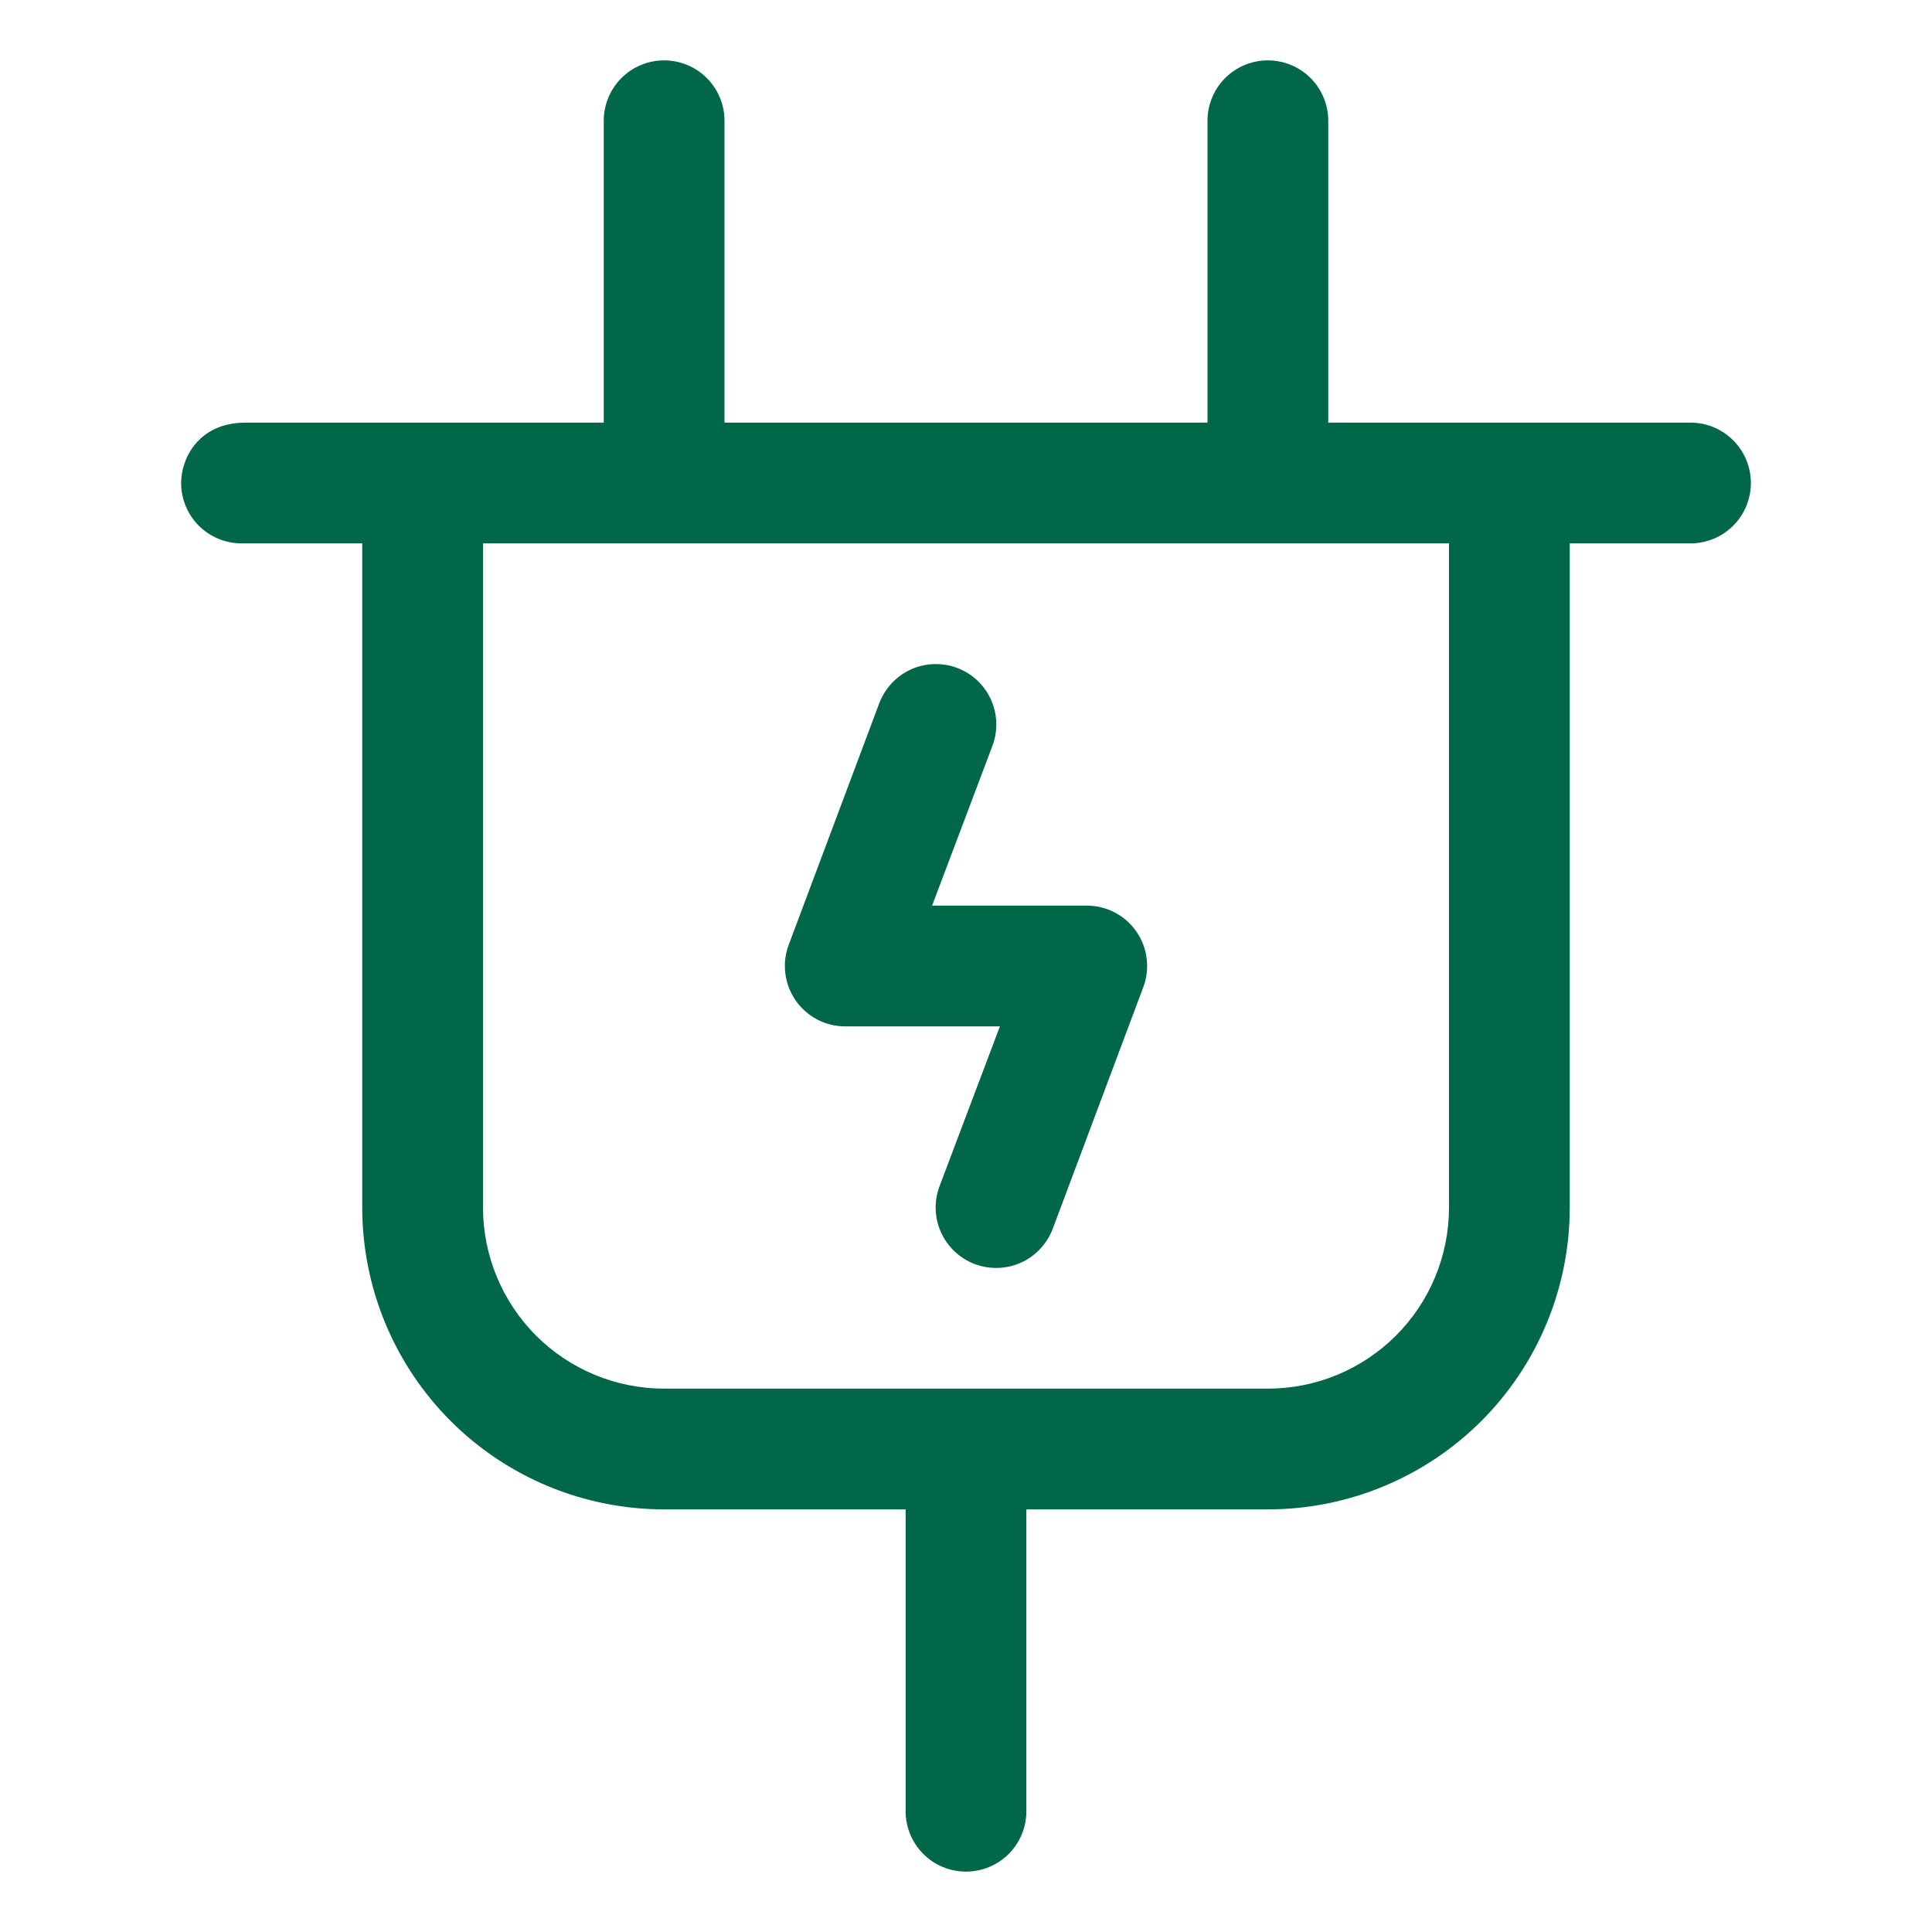
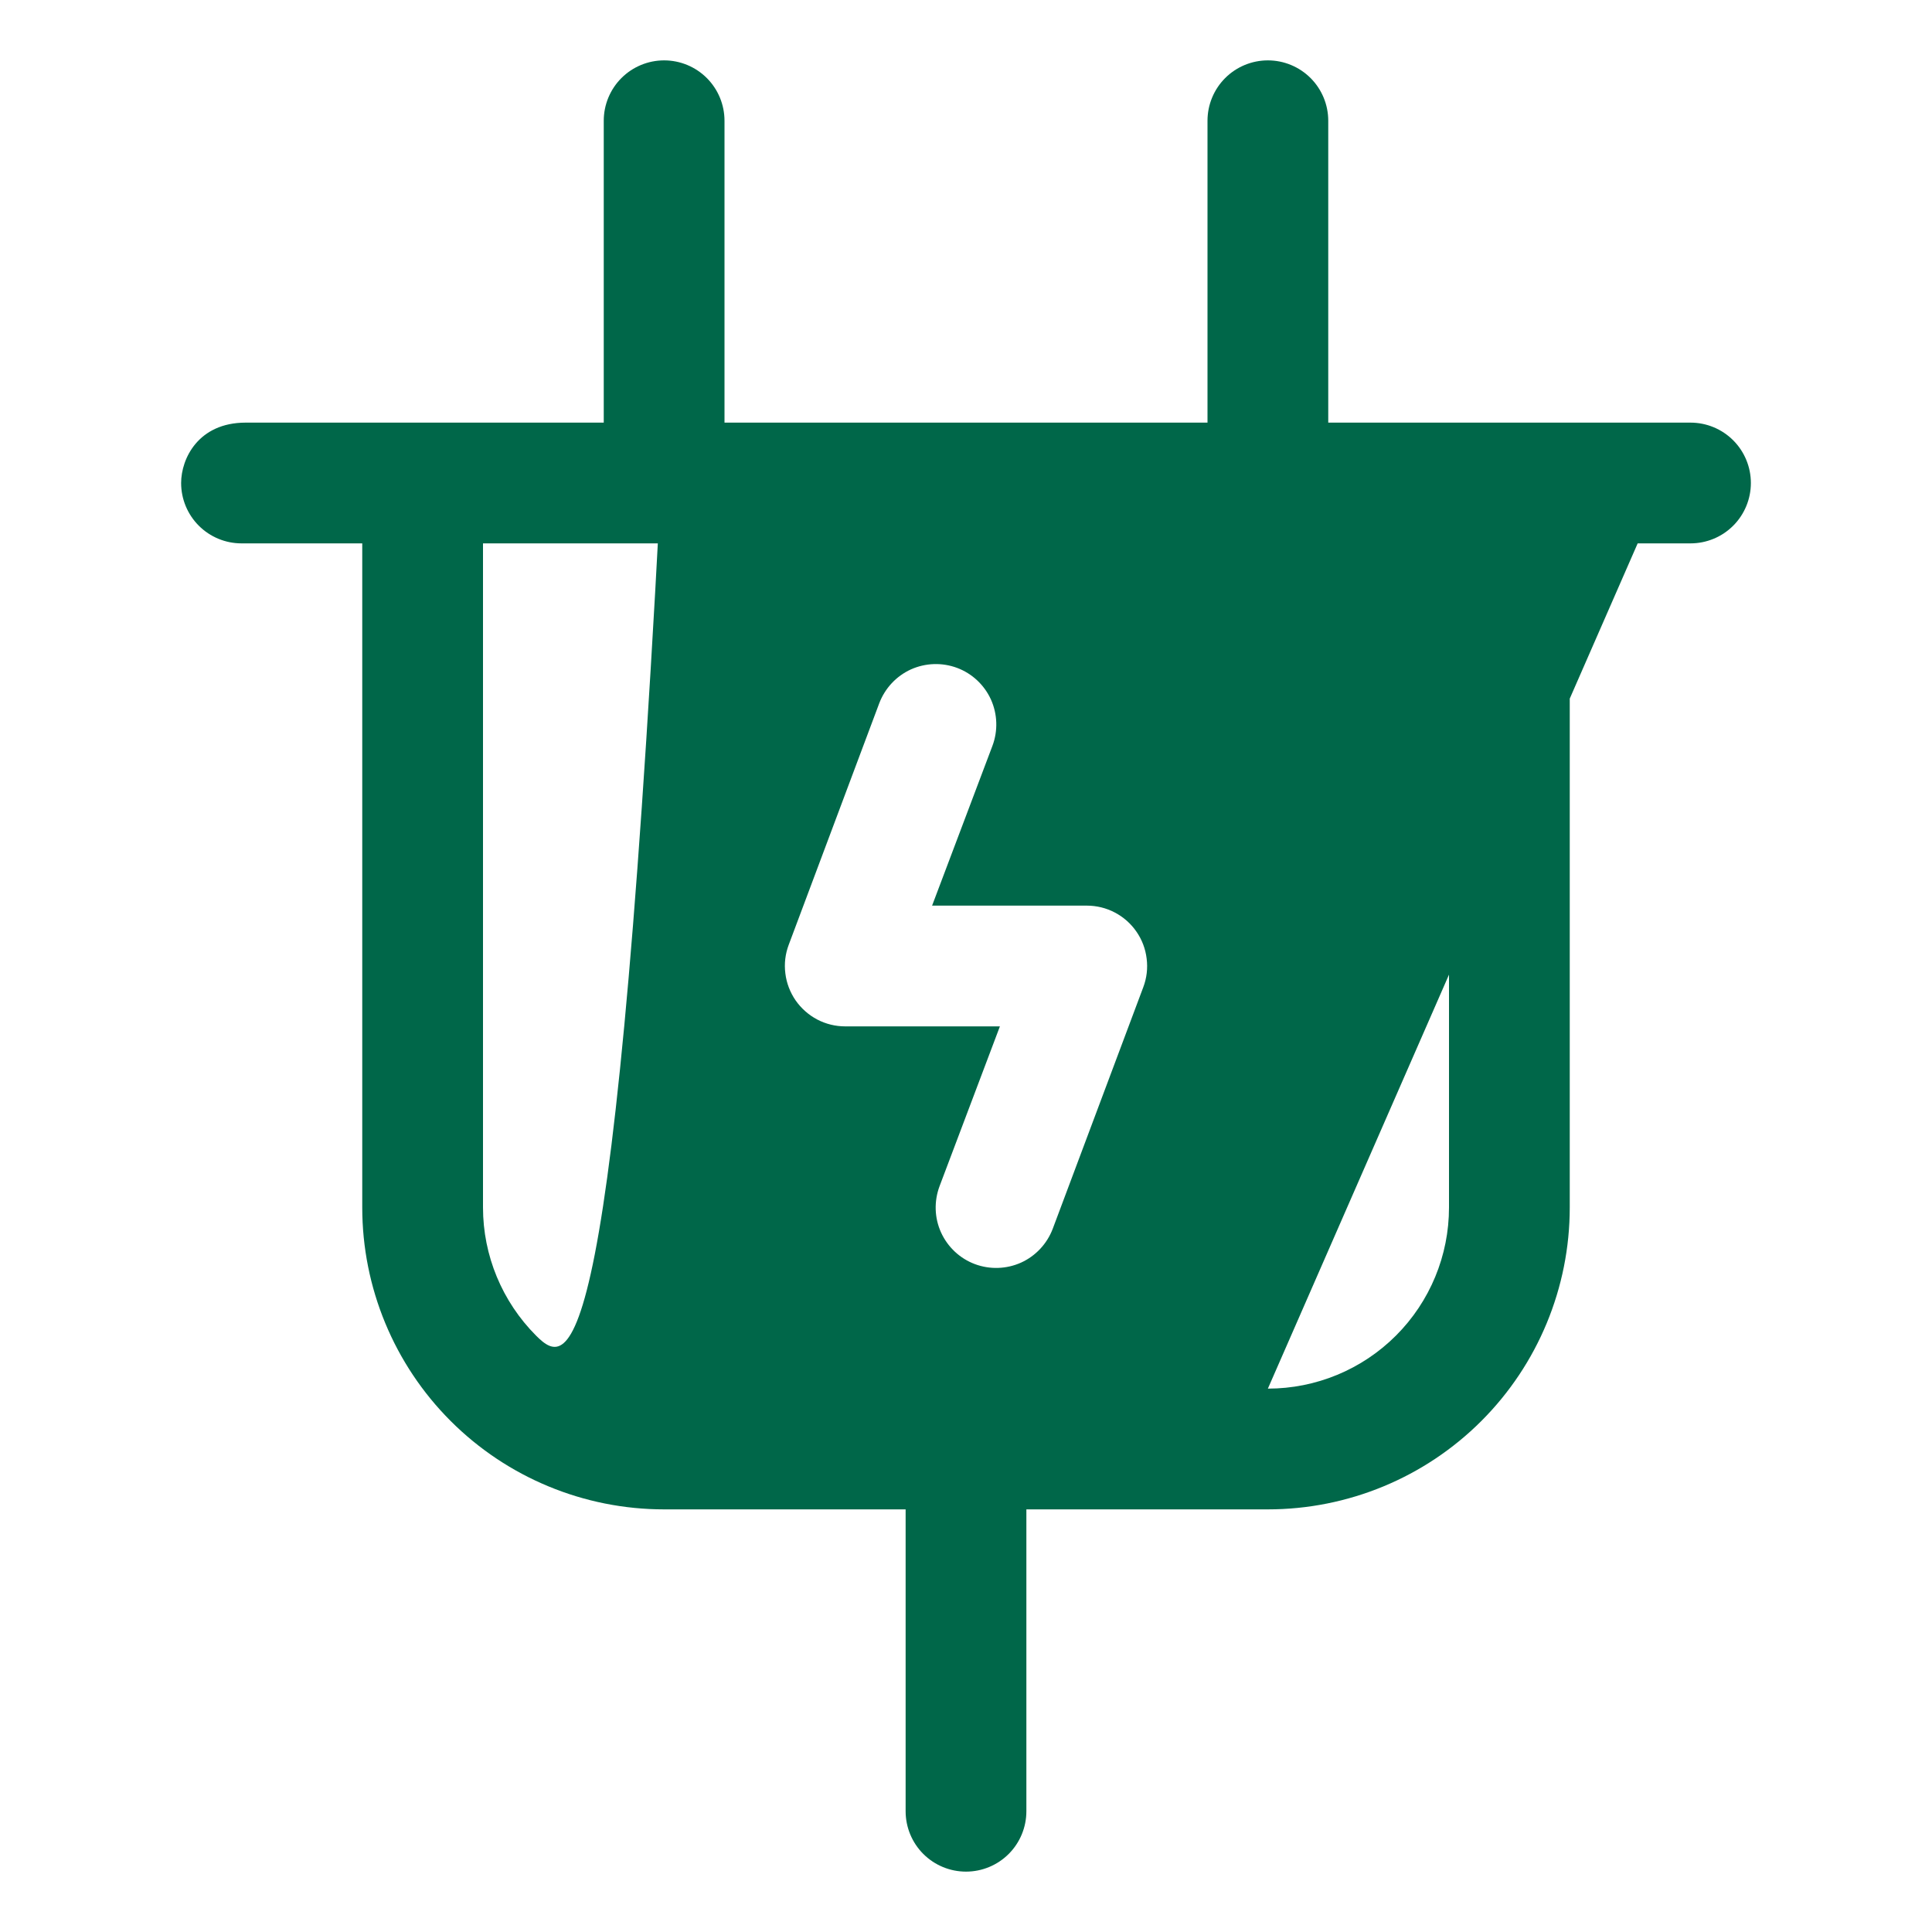
<svg xmlns="http://www.w3.org/2000/svg" width="20" height="20" viewBox="0 0 20 20" fill="none">
-   <path d="M17.5 4.375H13.75V1.25C13.75 1.084 13.684 0.925 13.567 0.808C13.45 0.691 13.291 0.625 13.125 0.625C12.959 0.625 12.8 0.691 12.683 0.808C12.566 0.925 12.5 1.084 12.5 1.25V4.375H7.5V1.25C7.5 1.084 7.434 0.925 7.317 0.808C7.2 0.691 7.041 0.625 6.875 0.625C6.709 0.625 6.55 0.691 6.433 0.808C6.316 0.925 6.25 1.084 6.25 1.25V4.375H2.543C2.053 4.375 1.875 4.748 1.875 5C1.875 5.166 1.941 5.325 2.058 5.442C2.175 5.559 2.334 5.625 2.5 5.625H3.75V12.5C3.75 13.329 4.079 14.124 4.665 14.71C5.251 15.296 6.046 15.625 6.875 15.625H9.375V18.75C9.375 18.916 9.441 19.075 9.558 19.192C9.675 19.309 9.834 19.375 10 19.375C10.166 19.375 10.325 19.309 10.442 19.192C10.559 19.075 10.625 18.916 10.625 18.75V15.625H13.125C13.954 15.625 14.749 15.296 15.335 14.71C15.921 14.124 16.25 13.329 16.25 12.5V5.625H17.5C17.666 5.625 17.825 5.559 17.942 5.442C18.059 5.325 18.125 5.166 18.125 5C18.125 4.834 18.059 4.675 17.942 4.558C17.825 4.441 17.666 4.375 17.5 4.375ZM13.125 14.375H6.875C6.378 14.375 5.901 14.178 5.549 13.826C5.198 13.474 5 12.997 5 12.5V5.625H15V12.5C15 12.997 14.803 13.474 14.451 13.826C14.099 14.178 13.622 14.375 13.125 14.375ZM11.764 9.644C11.822 9.727 11.858 9.823 11.87 9.923C11.883 10.023 11.871 10.125 11.835 10.22L10.898 12.72C10.839 12.875 10.722 13.001 10.571 13.07C10.42 13.138 10.248 13.144 10.092 13.086C9.937 13.028 9.811 12.91 9.742 12.759C9.673 12.608 9.668 12.436 9.726 12.28L10.351 10.625H8.75C8.649 10.625 8.55 10.601 8.46 10.554C8.371 10.507 8.294 10.439 8.236 10.356C8.179 10.273 8.142 10.177 8.13 10.077C8.117 9.977 8.129 9.875 8.165 9.78L9.102 7.28C9.161 7.125 9.278 6.999 9.429 6.93C9.58 6.862 9.752 6.856 9.908 6.914C10.063 6.972 10.189 7.09 10.258 7.241C10.326 7.392 10.332 7.564 10.274 7.72L9.649 9.375H11.25C11.351 9.375 11.451 9.399 11.54 9.446C11.63 9.493 11.707 9.561 11.764 9.644Z" fill="#006749" />
+   <path d="M17.5 4.375H13.75V1.25C13.75 1.084 13.684 0.925 13.567 0.808C13.45 0.691 13.291 0.625 13.125 0.625C12.959 0.625 12.8 0.691 12.683 0.808C12.566 0.925 12.5 1.084 12.5 1.25V4.375H7.5V1.25C7.5 1.084 7.434 0.925 7.317 0.808C7.2 0.691 7.041 0.625 6.875 0.625C6.709 0.625 6.55 0.691 6.433 0.808C6.316 0.925 6.25 1.084 6.25 1.25V4.375H2.543C2.053 4.375 1.875 4.748 1.875 5C1.875 5.166 1.941 5.325 2.058 5.442C2.175 5.559 2.334 5.625 2.5 5.625H3.75V12.5C3.75 13.329 4.079 14.124 4.665 14.71C5.251 15.296 6.046 15.625 6.875 15.625H9.375V18.75C9.375 18.916 9.441 19.075 9.558 19.192C9.675 19.309 9.834 19.375 10 19.375C10.166 19.375 10.325 19.309 10.442 19.192C10.559 19.075 10.625 18.916 10.625 18.75V15.625H13.125C13.954 15.625 14.749 15.296 15.335 14.71C15.921 14.124 16.25 13.329 16.25 12.5V5.625H17.5C17.666 5.625 17.825 5.559 17.942 5.442C18.059 5.325 18.125 5.166 18.125 5C18.125 4.834 18.059 4.675 17.942 4.558C17.825 4.441 17.666 4.375 17.5 4.375ZH6.875C6.378 14.375 5.901 14.178 5.549 13.826C5.198 13.474 5 12.997 5 12.5V5.625H15V12.5C15 12.997 14.803 13.474 14.451 13.826C14.099 14.178 13.622 14.375 13.125 14.375ZM11.764 9.644C11.822 9.727 11.858 9.823 11.87 9.923C11.883 10.023 11.871 10.125 11.835 10.22L10.898 12.72C10.839 12.875 10.722 13.001 10.571 13.07C10.42 13.138 10.248 13.144 10.092 13.086C9.937 13.028 9.811 12.91 9.742 12.759C9.673 12.608 9.668 12.436 9.726 12.28L10.351 10.625H8.75C8.649 10.625 8.55 10.601 8.46 10.554C8.371 10.507 8.294 10.439 8.236 10.356C8.179 10.273 8.142 10.177 8.13 10.077C8.117 9.977 8.129 9.875 8.165 9.78L9.102 7.28C9.161 7.125 9.278 6.999 9.429 6.93C9.58 6.862 9.752 6.856 9.908 6.914C10.063 6.972 10.189 7.09 10.258 7.241C10.326 7.392 10.332 7.564 10.274 7.72L9.649 9.375H11.25C11.351 9.375 11.451 9.399 11.54 9.446C11.63 9.493 11.707 9.561 11.764 9.644Z" fill="#006749" />
</svg>